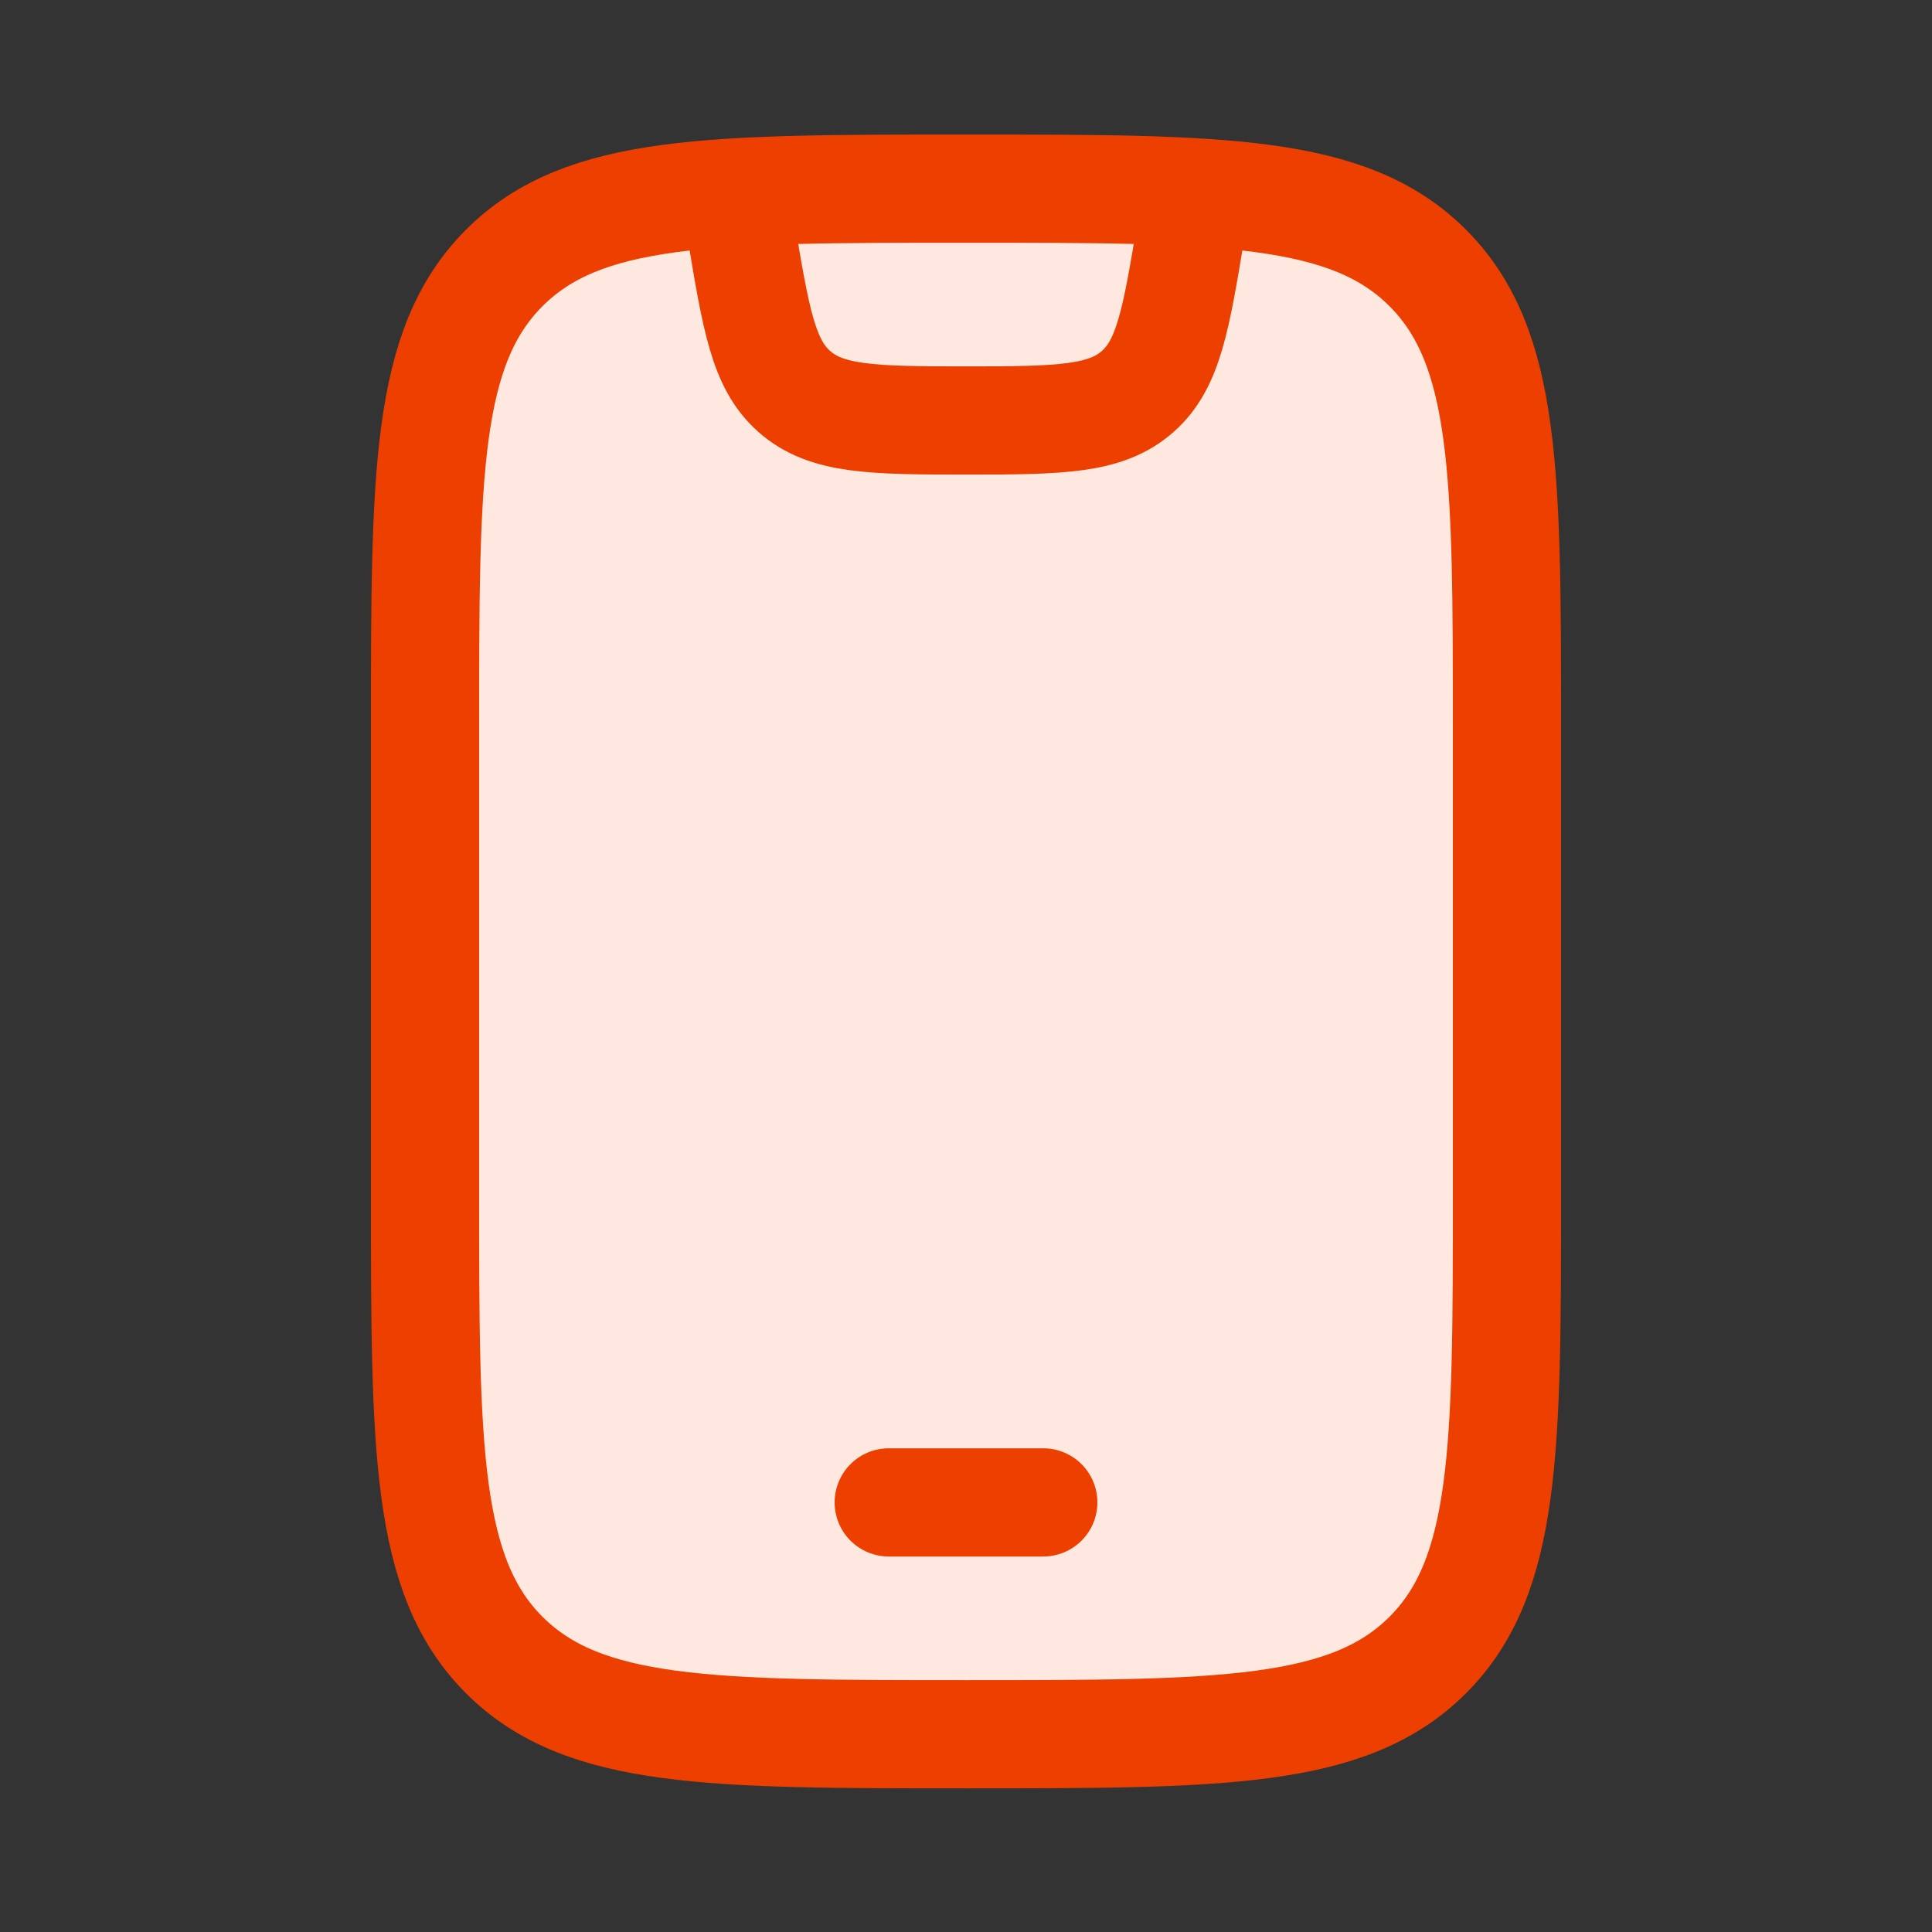
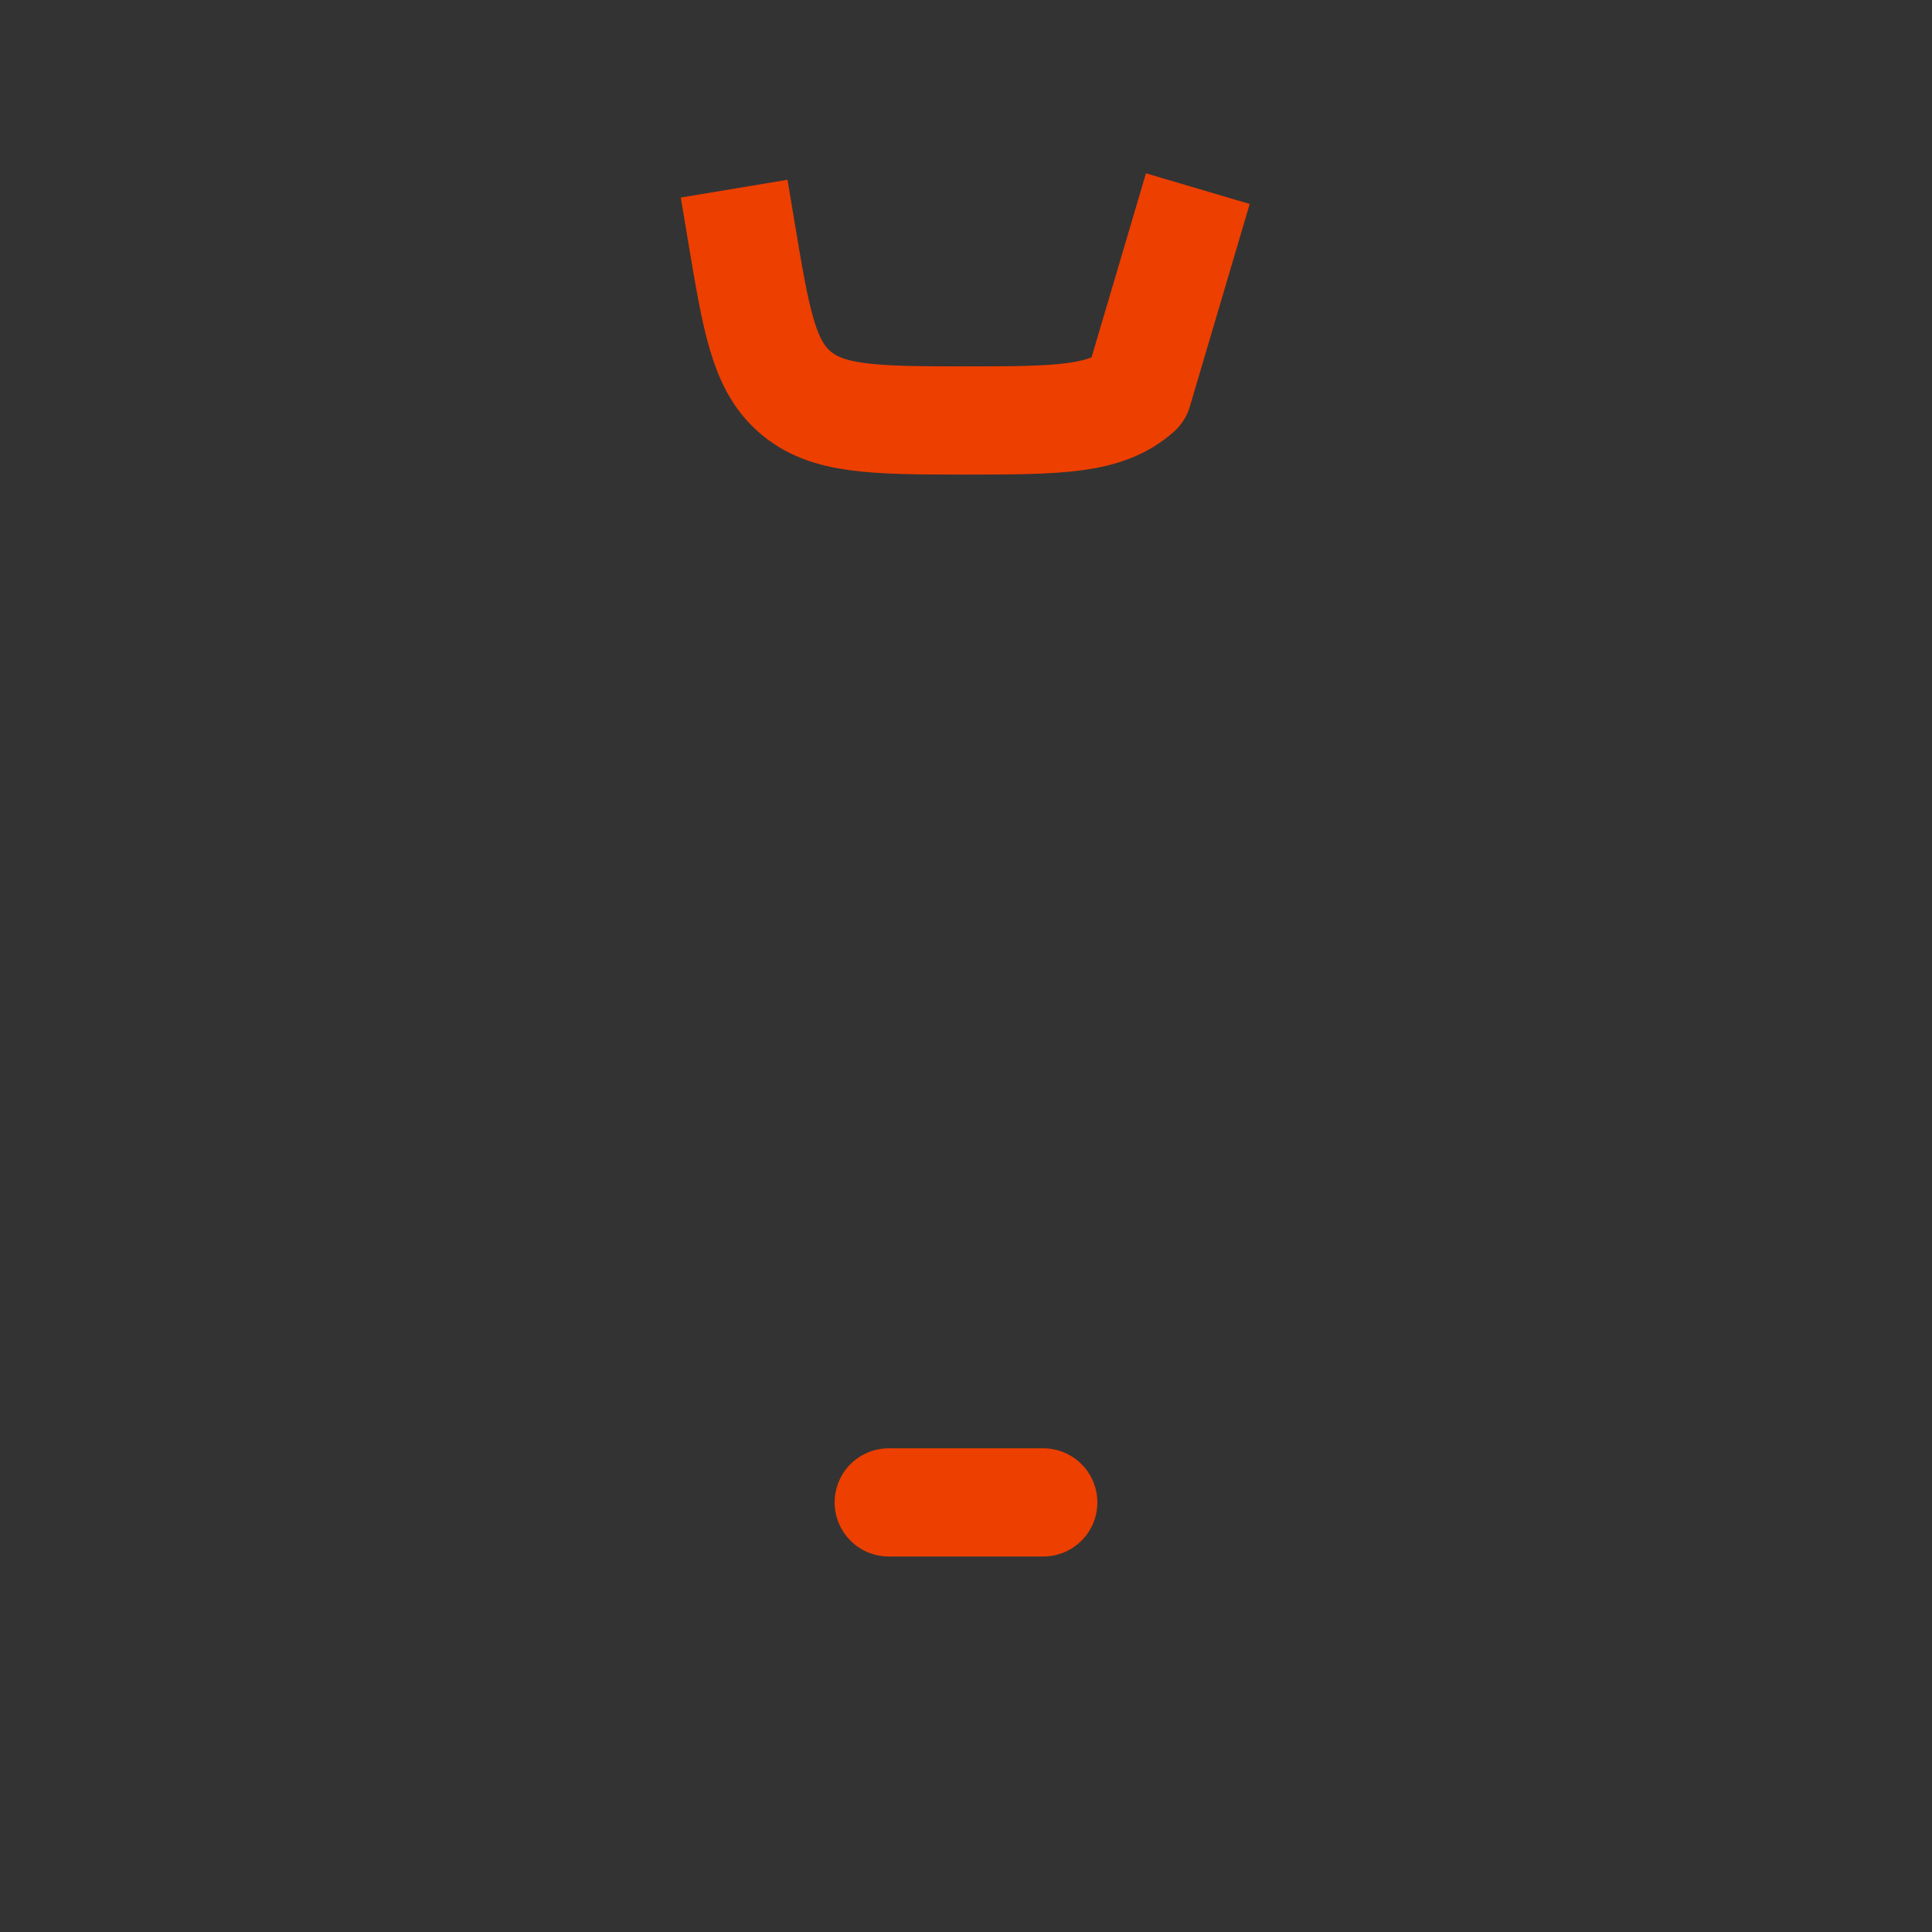
<svg xmlns="http://www.w3.org/2000/svg" width="25" height="25" viewBox="0 0 25 25" fill="none">
  <rect x="0" y="0" width="25" height="25" fill="#333333" stroke="none" />
-   <path d="M5.5 9.441C5.5 6.142 5.5 4.492 6.525 3.467C7.55 2.441 9.2 2.441 12.5 2.441C15.8 2.441 17.45 2.441 18.475 3.467C19.5 4.492 19.5 6.142 19.5 9.441V15.441C19.5 18.741 19.5 20.391 18.475 21.416C17.45 22.441 15.8 22.441 12.5 22.441C9.2 22.441 7.55 22.441 6.525 21.416C5.5 20.391 5.5 18.741 5.5 15.441V9.441Z" fill="#FFE8DF" stroke="#ED3F00" stroke-width="1.4" stroke-linecap="round" />
  <path d="M11.5 19.441H13.5" stroke="#ED3F00" stroke-width="1.4" stroke-linecap="round" stroke-linejoin="round" />
-   <path d="M9.5 2.441L9.589 2.975C9.782 4.133 9.878 4.711 10.275 5.063C10.689 5.431 11.276 5.441 12.5 5.441C13.724 5.441 14.311 5.431 14.725 5.063C15.122 4.711 15.218 4.133 15.411 2.975L15.5 2.441" stroke="#ED3F00" stroke-width="1.4" stroke-linejoin="round" />
+   <path d="M9.5 2.441L9.589 2.975C9.782 4.133 9.878 4.711 10.275 5.063C10.689 5.431 11.276 5.441 12.5 5.441C13.724 5.441 14.311 5.431 14.725 5.063L15.5 2.441" stroke="#ED3F00" stroke-width="1.4" stroke-linejoin="round" />
</svg>